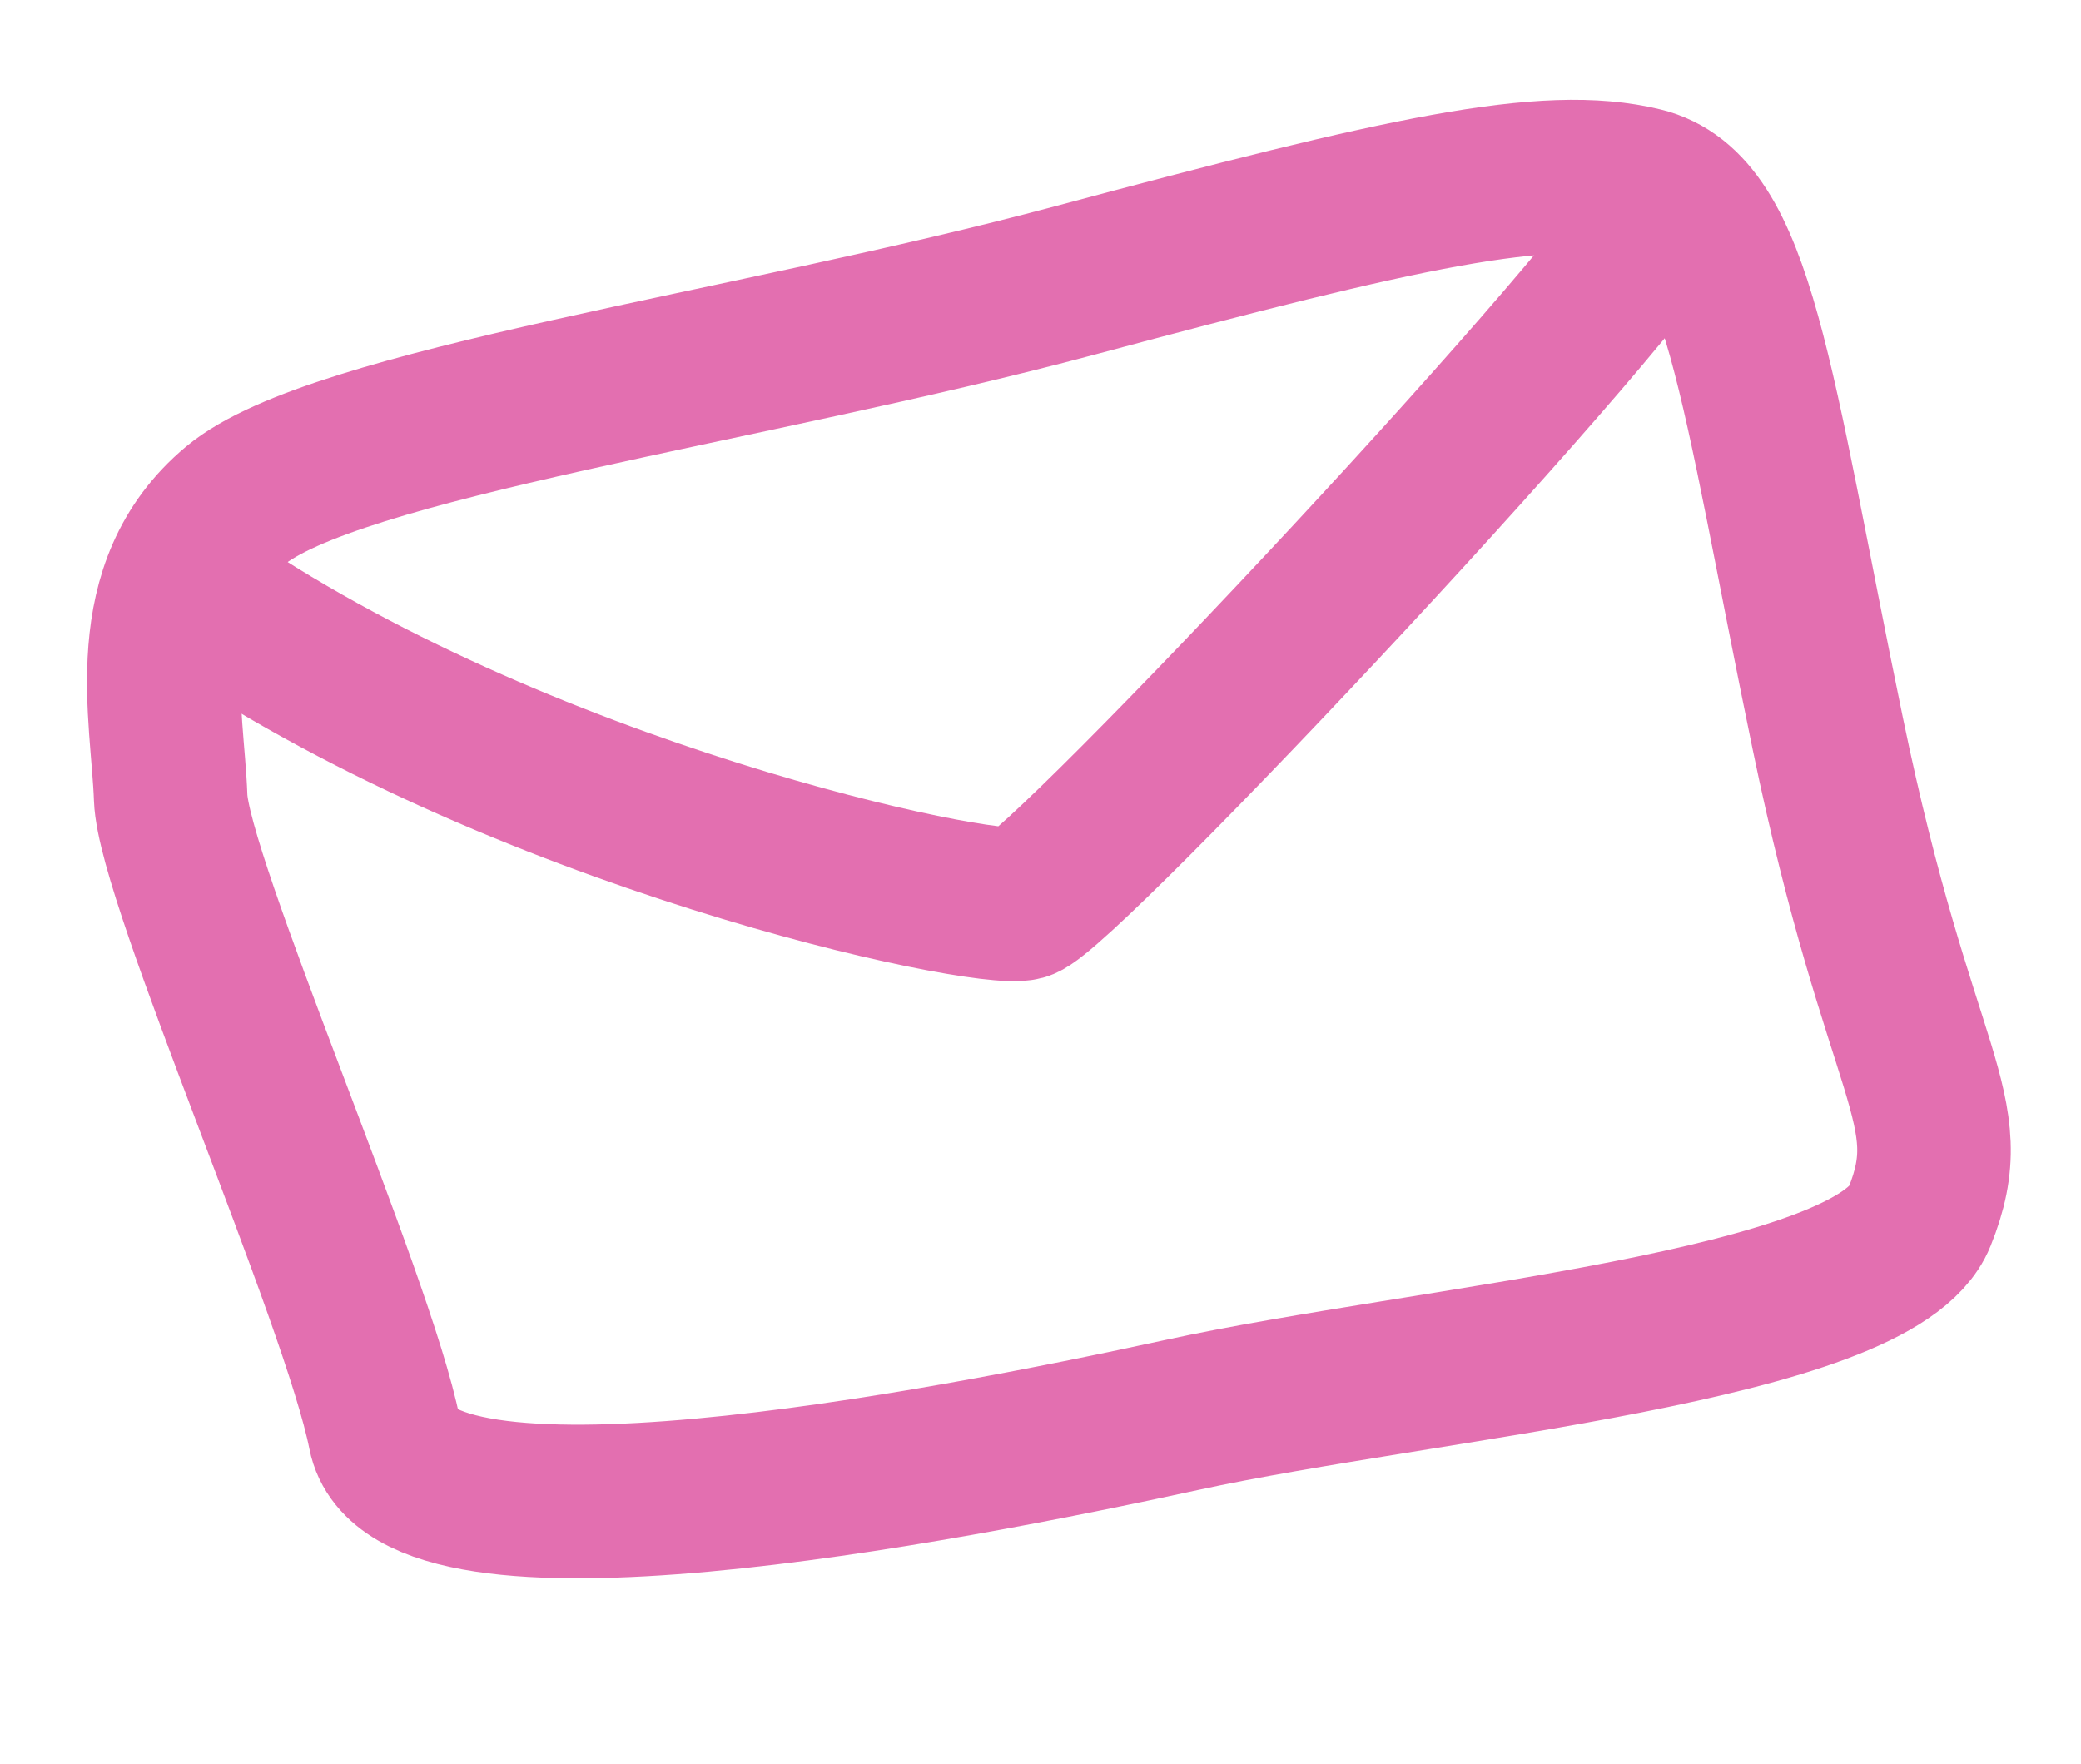
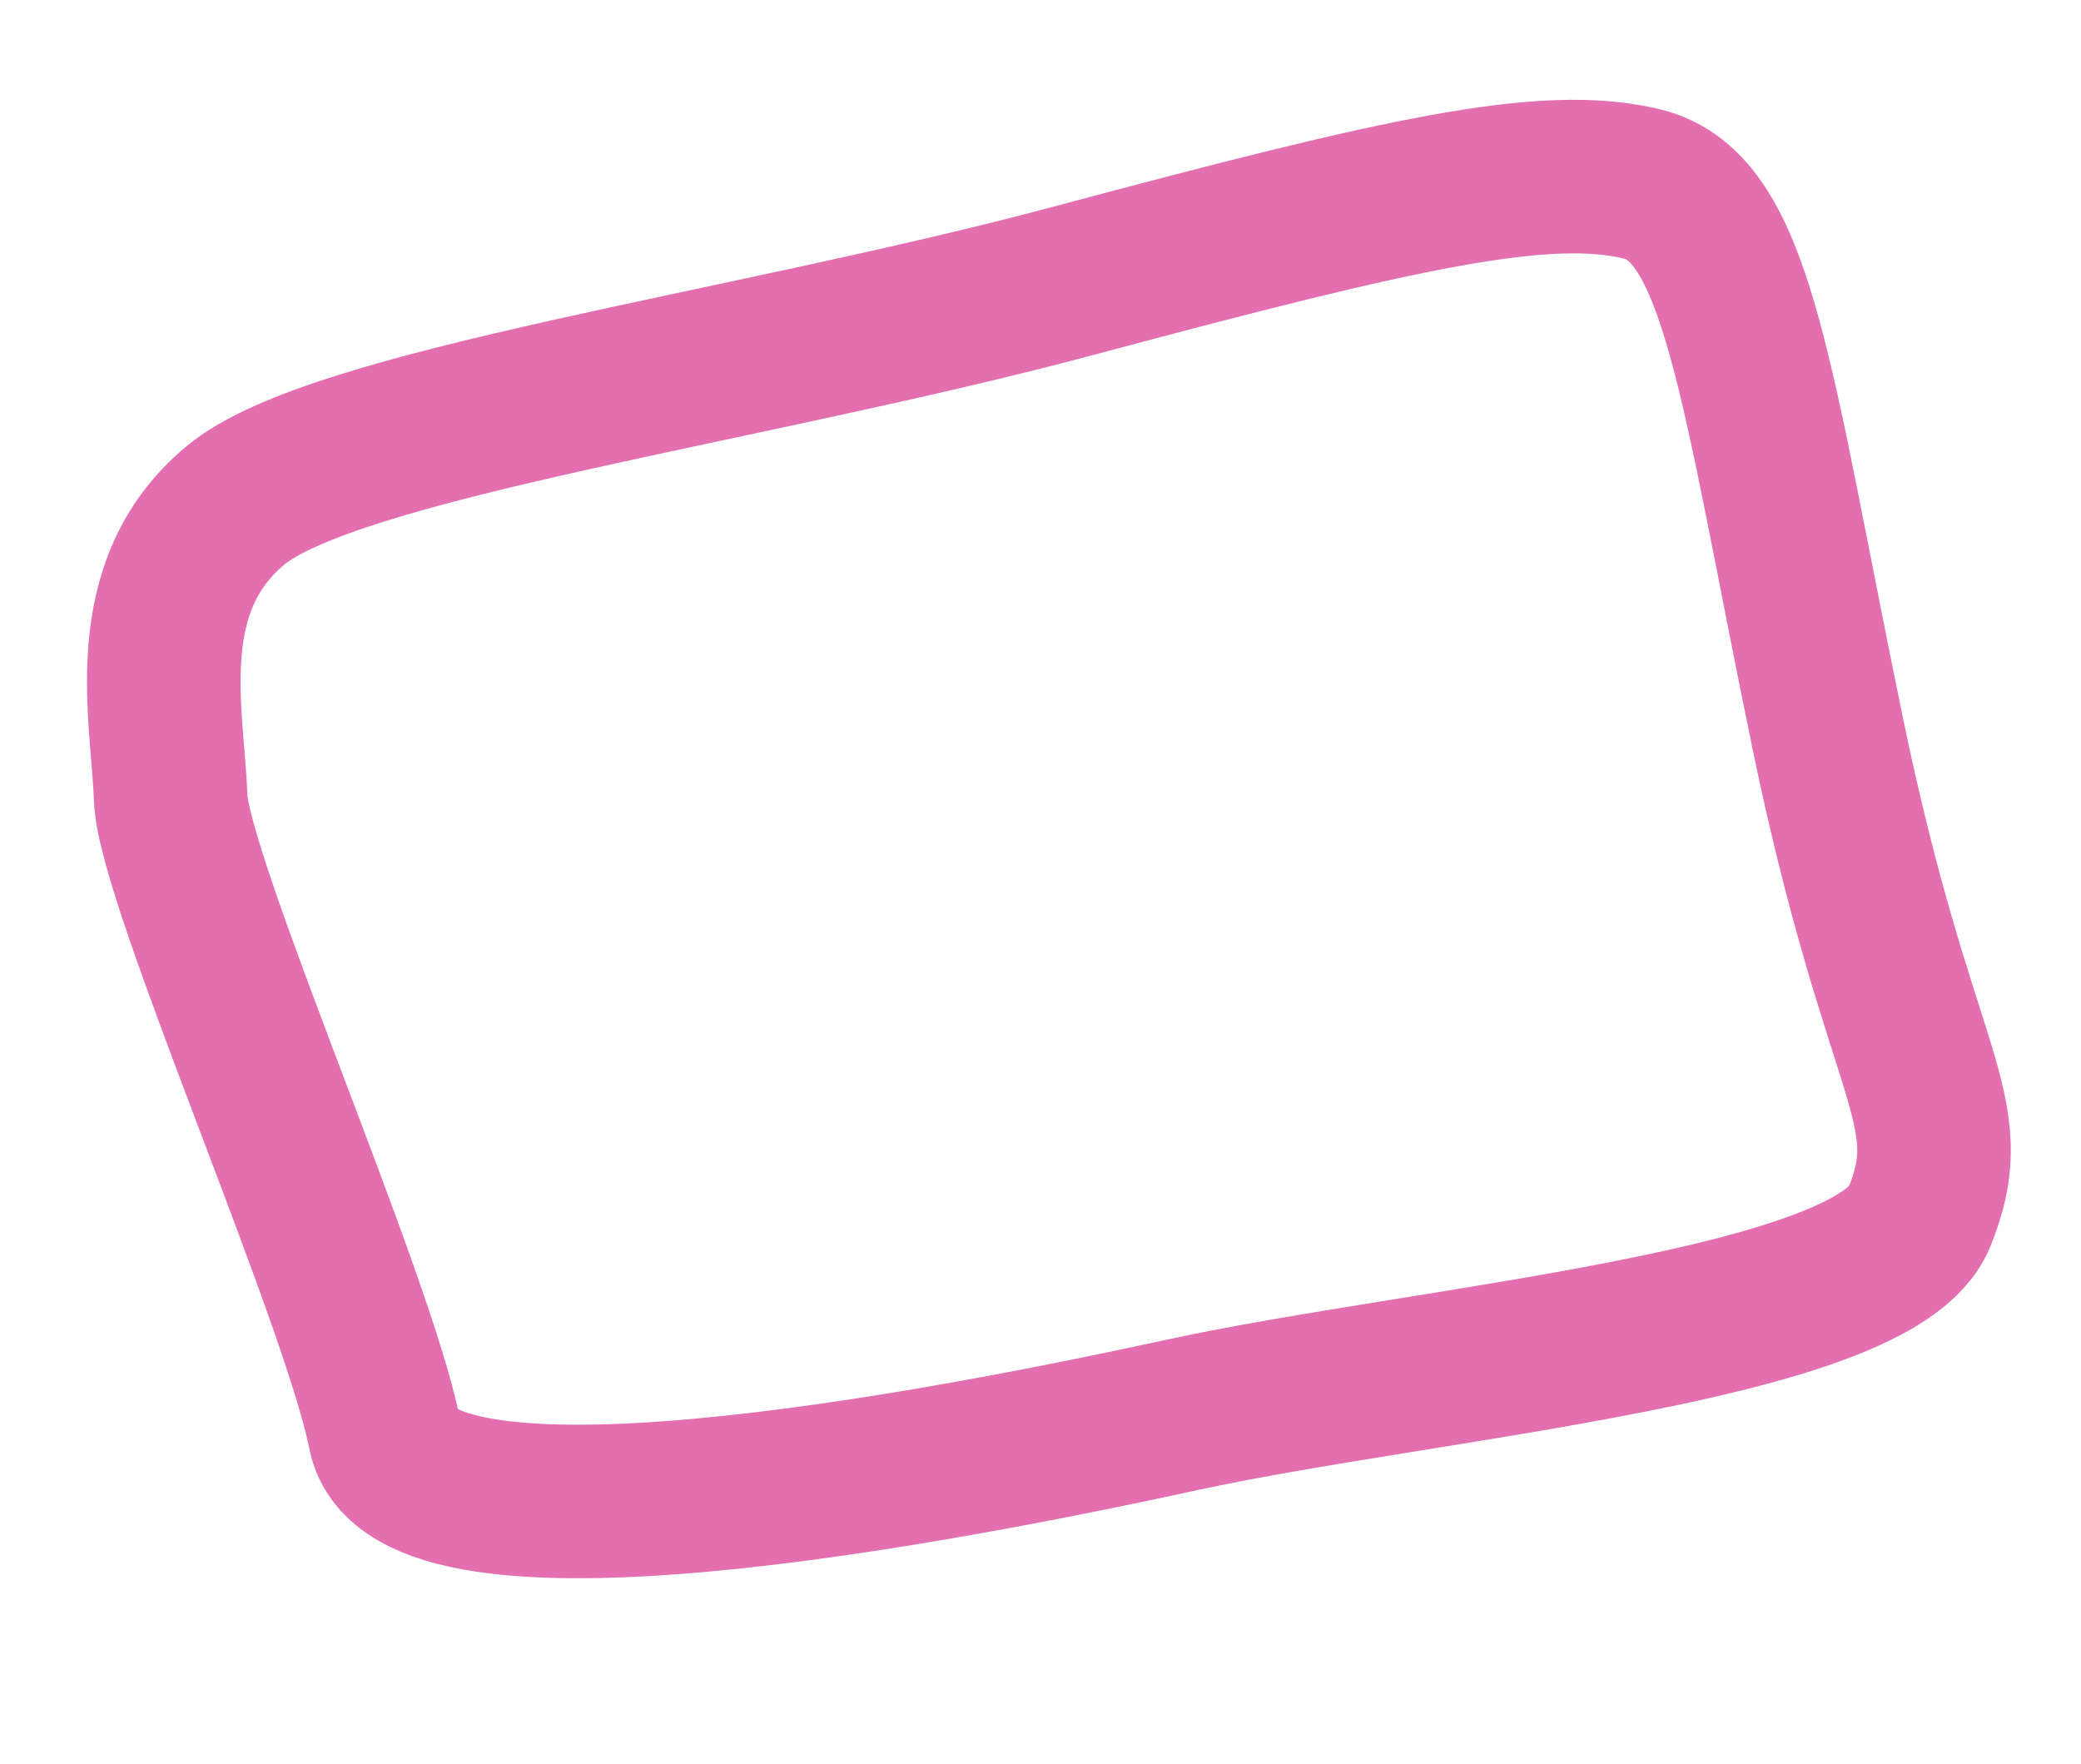
<svg xmlns="http://www.w3.org/2000/svg" width="189.768" height="160.861" viewBox="0 0 189.768 160.861">
  <g id="Group_1587" data-name="Group 1587" transform="translate(-491.635 -465.677)">
    <path id="Path_1019" data-name="Path 1019" d="M12.873,2.188C2.262,7.1,2,19.017.291,26.391s4.68,48.453,3.83,61.059,48.01,16.085,70.705,17.174,63.08,8.609,69.572,0,1.477-12.389,3.355-44.819,4.6-48.351-3.355-52.705S123.1,2.2,92.171,2.188,23.483-2.728,12.873,2.188Z" transform="matrix(0.966, -0.259, 0.259, 0.966, 500.08, 512.999)" fill="none" stroke="#e36fb0" stroke-width="14" />
-     <path id="Path_1020" data-name="Path 1020" d="M0,0C23.062,27.36,61.913,47,65.631,46.985S134.43,6.685,139.694,0" transform="matrix(0.966, -0.259, 0.259, 0.966, 509.336, 519.682)" fill="none" stroke="#e36fb0" stroke-width="14" />
  </g>
</svg>